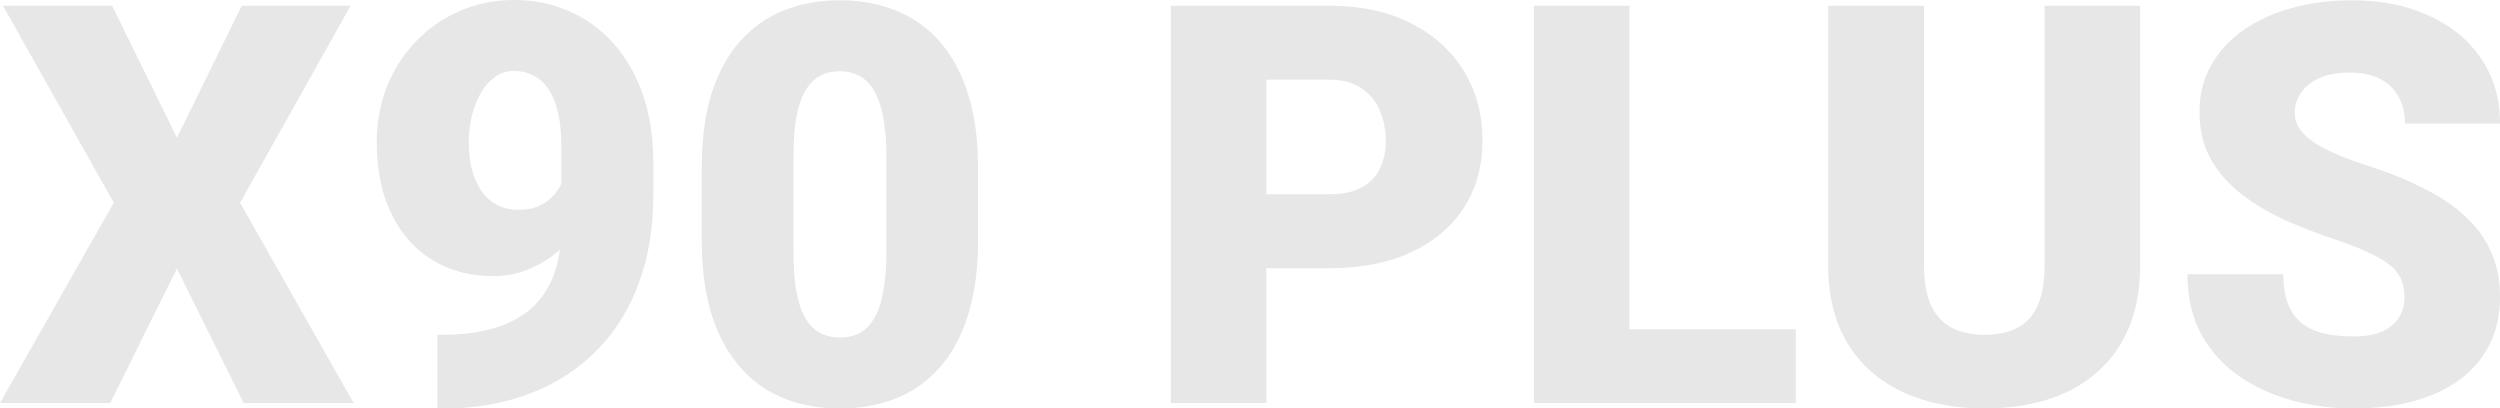
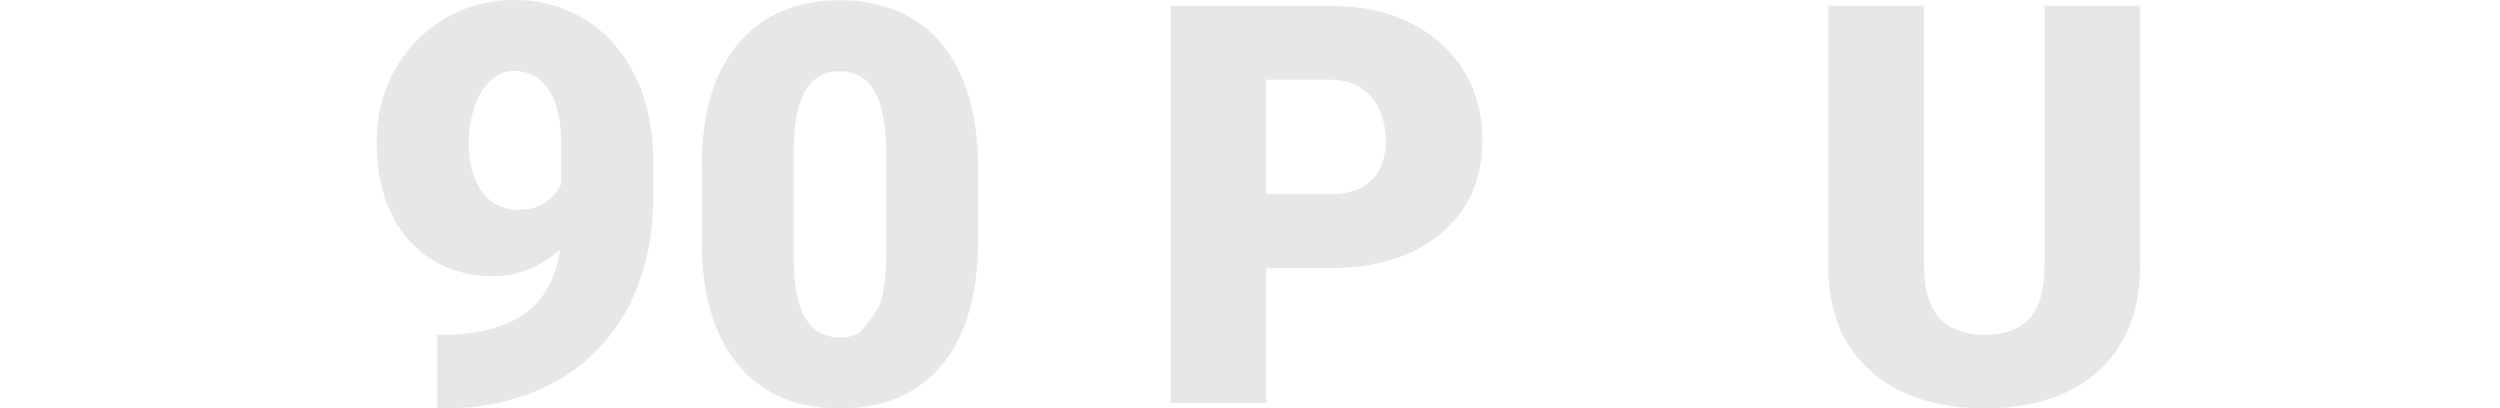
<svg xmlns="http://www.w3.org/2000/svg" width="1420" height="232" viewBox="0 0 1420 232" fill="none">
-   <path d="M63.702 3.255L100.501 78.263L137.3 3.255H199.146L136.372 115.148L200.847 228.9H138.382L100.501 152.497L62.62 228.9H0L64.63 115.148L1.701 3.255H63.702Z" fill="#E7E7E7" />
  <path d="M248.469 190.156H251.561C261.869 190.156 271.146 189.02 279.392 186.747C287.639 184.474 294.699 180.961 300.575 176.208C306.45 171.352 310.934 165.102 314.027 157.456C317.222 149.707 318.82 140.357 318.82 129.405V82.757C318.82 75.525 318.201 69.275 316.964 64.005C315.727 58.633 313.923 54.19 311.553 50.677C309.182 47.165 306.347 44.582 303.049 42.928C299.75 41.172 296.039 40.294 291.916 40.294C287.793 40.294 284.134 41.482 280.939 43.858C277.846 46.131 275.166 49.231 272.899 53.157C270.734 56.98 269.085 61.319 267.951 66.175C266.817 70.928 266.25 75.732 266.25 80.588C266.25 86.064 266.817 91.178 267.951 95.93C269.188 100.58 270.94 104.661 273.208 108.174C275.579 111.583 278.516 114.269 282.021 116.232C285.629 118.196 289.803 119.177 294.545 119.177C299.286 119.177 303.358 118.35 306.76 116.697C310.264 114.941 313.15 112.668 315.418 109.878C317.686 106.986 319.335 103.886 320.366 100.58C321.5 97.274 322.015 94.019 321.912 90.816L337.064 102.749C337.064 109.362 335.57 115.871 332.581 122.277C329.591 128.682 325.468 134.52 320.211 139.789C314.954 144.955 308.873 149.088 301.966 152.187C295.163 155.287 287.948 156.836 280.32 156.836C270.115 156.836 260.89 155.028 252.644 151.412C244.501 147.796 237.543 142.63 231.77 135.914C225.998 129.199 221.566 121.192 218.473 111.893C215.484 102.491 213.99 92.056 213.99 80.588C213.99 69.533 215.896 59.149 219.71 49.438C223.524 39.726 228.936 31.202 235.945 23.866C242.954 16.427 251.252 10.59 260.838 6.354C270.425 2.118 280.939 0 292.38 0C303.203 0 313.357 2.066 322.84 6.199C332.323 10.229 340.672 16.169 347.888 24.021C355.103 31.873 360.772 41.534 364.895 53.002C369.019 64.47 371.08 77.592 371.08 92.366V110.343C371.08 126.358 369.122 140.822 365.205 153.737C361.288 166.652 355.722 178.016 348.506 187.832C341.291 197.544 332.735 205.706 322.84 212.318C313.047 218.827 302.173 223.735 290.216 227.041C278.362 230.347 265.786 232 252.489 232H248.469V190.156Z" fill="#E7E7E7" />
-   <path d="M555.538 95.466V136.689C555.538 152.91 553.631 167.013 549.817 178.998C546.106 190.983 540.746 200.901 533.737 208.754C526.831 216.606 518.584 222.443 508.998 226.266C499.412 230.089 488.847 232 477.302 232C468.025 232 459.366 230.812 451.326 228.436C443.286 225.956 436.019 222.236 429.525 217.277C423.134 212.215 417.62 205.912 412.981 198.37C408.343 190.828 404.787 181.943 402.313 171.714C399.839 161.382 398.602 149.707 398.602 136.689V95.466C398.602 79.141 400.457 65.038 404.168 53.157C407.982 41.172 413.394 31.254 420.403 23.401C427.412 15.549 435.71 9.712 445.296 5.889C454.882 2.066 465.448 0.155 476.993 0.155C486.27 0.155 494.877 1.395 502.814 3.874C510.854 6.251 518.121 9.97 524.615 15.033C531.108 19.992 536.623 26.243 541.159 33.785C545.797 41.327 549.353 50.264 551.827 60.596C554.301 70.824 555.538 82.448 555.538 95.466ZM503.432 143.043V88.802C503.432 81.569 503.02 75.267 502.195 69.894C501.474 64.522 500.34 59.976 498.794 56.257C497.35 52.537 495.547 49.541 493.382 47.268C491.217 44.892 488.743 43.187 485.96 42.154C483.28 41.017 480.291 40.449 476.993 40.449C472.869 40.449 469.159 41.327 465.86 43.084C462.665 44.737 459.933 47.423 457.665 51.142C455.398 54.862 453.645 59.821 452.409 66.02C451.275 72.219 450.708 79.813 450.708 88.802V143.043C450.708 150.379 451.069 156.785 451.79 162.261C452.615 167.633 453.749 172.231 455.192 176.053C456.738 179.773 458.593 182.821 460.758 185.197C462.922 187.47 465.396 189.123 468.179 190.156C470.963 191.189 474.003 191.706 477.302 191.706C481.322 191.706 484.93 190.88 488.125 189.226C491.32 187.573 494.052 184.887 496.32 181.168C498.69 177.345 500.443 172.334 501.577 166.135C502.814 159.833 503.432 152.135 503.432 143.043Z" fill="#E7E7E7" />
+   <path d="M555.538 95.466V136.689C555.538 152.91 553.631 167.013 549.817 178.998C546.106 190.983 540.746 200.901 533.737 208.754C526.831 216.606 518.584 222.443 508.998 226.266C499.412 230.089 488.847 232 477.302 232C468.025 232 459.366 230.812 451.326 228.436C443.286 225.956 436.019 222.236 429.525 217.277C423.134 212.215 417.62 205.912 412.981 198.37C408.343 190.828 404.787 181.943 402.313 171.714C399.839 161.382 398.602 149.707 398.602 136.689V95.466C398.602 79.141 400.457 65.038 404.168 53.157C407.982 41.172 413.394 31.254 420.403 23.401C427.412 15.549 435.71 9.712 445.296 5.889C454.882 2.066 465.448 0.155 476.993 0.155C486.27 0.155 494.877 1.395 502.814 3.874C510.854 6.251 518.121 9.97 524.615 15.033C531.108 19.992 536.623 26.243 541.159 33.785C545.797 41.327 549.353 50.264 551.827 60.596C554.301 70.824 555.538 82.448 555.538 95.466ZM503.432 143.043V88.802C503.432 81.569 503.02 75.267 502.195 69.894C501.474 64.522 500.34 59.976 498.794 56.257C497.35 52.537 495.547 49.541 493.382 47.268C491.217 44.892 488.743 43.187 485.96 42.154C483.28 41.017 480.291 40.449 476.993 40.449C472.869 40.449 469.159 41.327 465.86 43.084C462.665 44.737 459.933 47.423 457.665 51.142C455.398 54.862 453.645 59.821 452.409 66.02C451.275 72.219 450.708 79.813 450.708 88.802V143.043C450.708 150.379 451.069 156.785 451.79 162.261C452.615 167.633 453.749 172.231 455.192 176.053C456.738 179.773 458.593 182.821 460.758 185.197C462.922 187.47 465.396 189.123 468.179 190.156C470.963 191.189 474.003 191.706 477.302 191.706C481.322 191.706 484.93 190.88 488.125 189.226C498.69 177.345 500.443 172.334 501.577 166.135C502.814 159.833 503.432 152.135 503.432 143.043Z" fill="#E7E7E7" />
  <path d="M754.839 152.342H698.868V110.343H754.839C762.467 110.343 768.651 109.052 773.393 106.469C778.134 103.886 781.588 100.322 783.752 95.776C786.02 91.126 787.154 85.909 787.154 80.123C787.154 73.924 786.02 68.19 783.752 62.92C781.588 57.651 778.134 53.415 773.393 50.212C768.651 46.906 762.467 45.253 754.839 45.253H719.277V228.9H665.007V3.255H754.839C772.877 3.255 788.391 6.561 801.378 13.173C814.469 19.785 824.519 28.877 831.529 40.449C838.538 51.917 842.043 65.038 842.043 79.813C842.043 94.381 838.538 107.089 831.529 117.937C824.519 128.786 814.469 137.258 801.378 143.353C788.391 149.346 772.877 152.342 754.839 152.342Z" fill="#E7E7E7" />
-   <path d="M1020.01 187.057V228.9H906.209V187.057H1020.01ZM925.536 3.255V228.9H871.265V3.255H925.536Z" fill="#E7E7E7" />
  <path d="M1161.33 3.255H1215.6V150.637C1215.6 168.201 1211.94 183.079 1204.62 195.271C1197.3 207.359 1187.04 216.502 1173.85 222.701C1160.66 228.9 1145.14 232 1127.31 232C1109.68 232 1094.17 228.9 1080.77 222.701C1067.47 216.502 1057.06 207.359 1049.54 195.271C1042.12 183.079 1038.41 168.201 1038.41 150.637V3.255H1092.83V150.637C1092.83 159.936 1094.17 167.53 1096.85 173.419C1099.53 179.205 1103.45 183.441 1108.6 186.127C1113.76 188.813 1119.99 190.156 1127.31 190.156C1134.73 190.156 1140.97 188.813 1146.02 186.127C1151.07 183.441 1154.88 179.205 1157.46 173.419C1160.04 167.53 1161.33 159.936 1161.33 150.637V3.255Z" fill="#E7E7E7" />
-   <path d="M1365.73 168.925C1365.73 165.412 1365.21 162.261 1364.18 159.471C1363.15 156.578 1361.25 153.892 1358.46 151.412C1355.68 148.933 1351.66 146.453 1346.4 143.973C1341.25 141.39 1334.45 138.704 1325.99 135.914C1316.1 132.608 1306.56 128.889 1297.39 124.756C1288.21 120.52 1280.02 115.613 1272.8 110.033C1265.59 104.351 1259.87 97.739 1255.64 90.196C1251.42 82.551 1249.3 73.666 1249.3 63.54C1249.3 53.828 1251.47 45.098 1255.8 37.349C1260.13 29.497 1266.16 22.833 1273.89 17.357C1281.72 11.778 1290.9 7.542 1301.41 4.649C1311.92 1.653 1323.42 0.155 1335.89 0.155C1352.38 0.155 1366.91 3.048 1379.49 8.834C1392.17 14.516 1402.06 22.627 1409.18 33.165C1416.39 43.6 1420 55.947 1420 70.204H1366.04C1366.04 64.522 1364.85 59.511 1362.48 55.172C1360.21 50.832 1356.76 47.423 1352.12 44.943C1347.48 42.464 1341.66 41.224 1334.65 41.224C1327.85 41.224 1322.13 42.257 1317.49 44.323C1312.85 46.39 1309.35 49.179 1306.98 52.692C1304.6 56.102 1303.42 59.873 1303.42 64.005C1303.42 67.415 1304.35 70.514 1306.2 73.304C1308.16 75.99 1310.89 78.522 1314.4 80.898C1318 83.274 1322.33 85.547 1327.38 87.717C1332.54 89.886 1338.31 92.004 1344.7 94.071C1356.66 97.894 1367.28 102.181 1376.55 106.934C1385.93 111.583 1393.82 116.904 1400.21 122.896C1406.7 128.786 1411.6 135.501 1414.9 143.043C1418.3 150.586 1420 159.109 1420 168.615C1420 178.74 1418.04 187.728 1414.12 195.58C1410.21 203.433 1404.59 210.097 1397.27 215.572C1389.95 220.945 1381.19 225.026 1370.99 227.816C1360.78 230.605 1349.39 232 1336.82 232C1325.27 232 1313.88 230.554 1302.65 227.661C1291.51 224.664 1281.41 220.118 1272.34 214.023C1263.27 207.824 1256 199.92 1250.54 190.311C1245.18 180.599 1242.5 169.079 1242.5 155.752H1296.93C1296.93 162.364 1297.8 167.943 1299.55 172.489C1301.31 177.035 1303.88 180.703 1307.28 183.492C1310.69 186.179 1314.86 188.142 1319.81 189.381C1324.76 190.518 1330.43 191.086 1336.82 191.086C1343.72 191.086 1349.29 190.105 1353.51 188.142C1357.74 186.075 1360.83 183.389 1362.79 180.083C1364.75 176.673 1365.73 172.954 1365.73 168.925Z" fill="#E7E7E7" />
</svg>